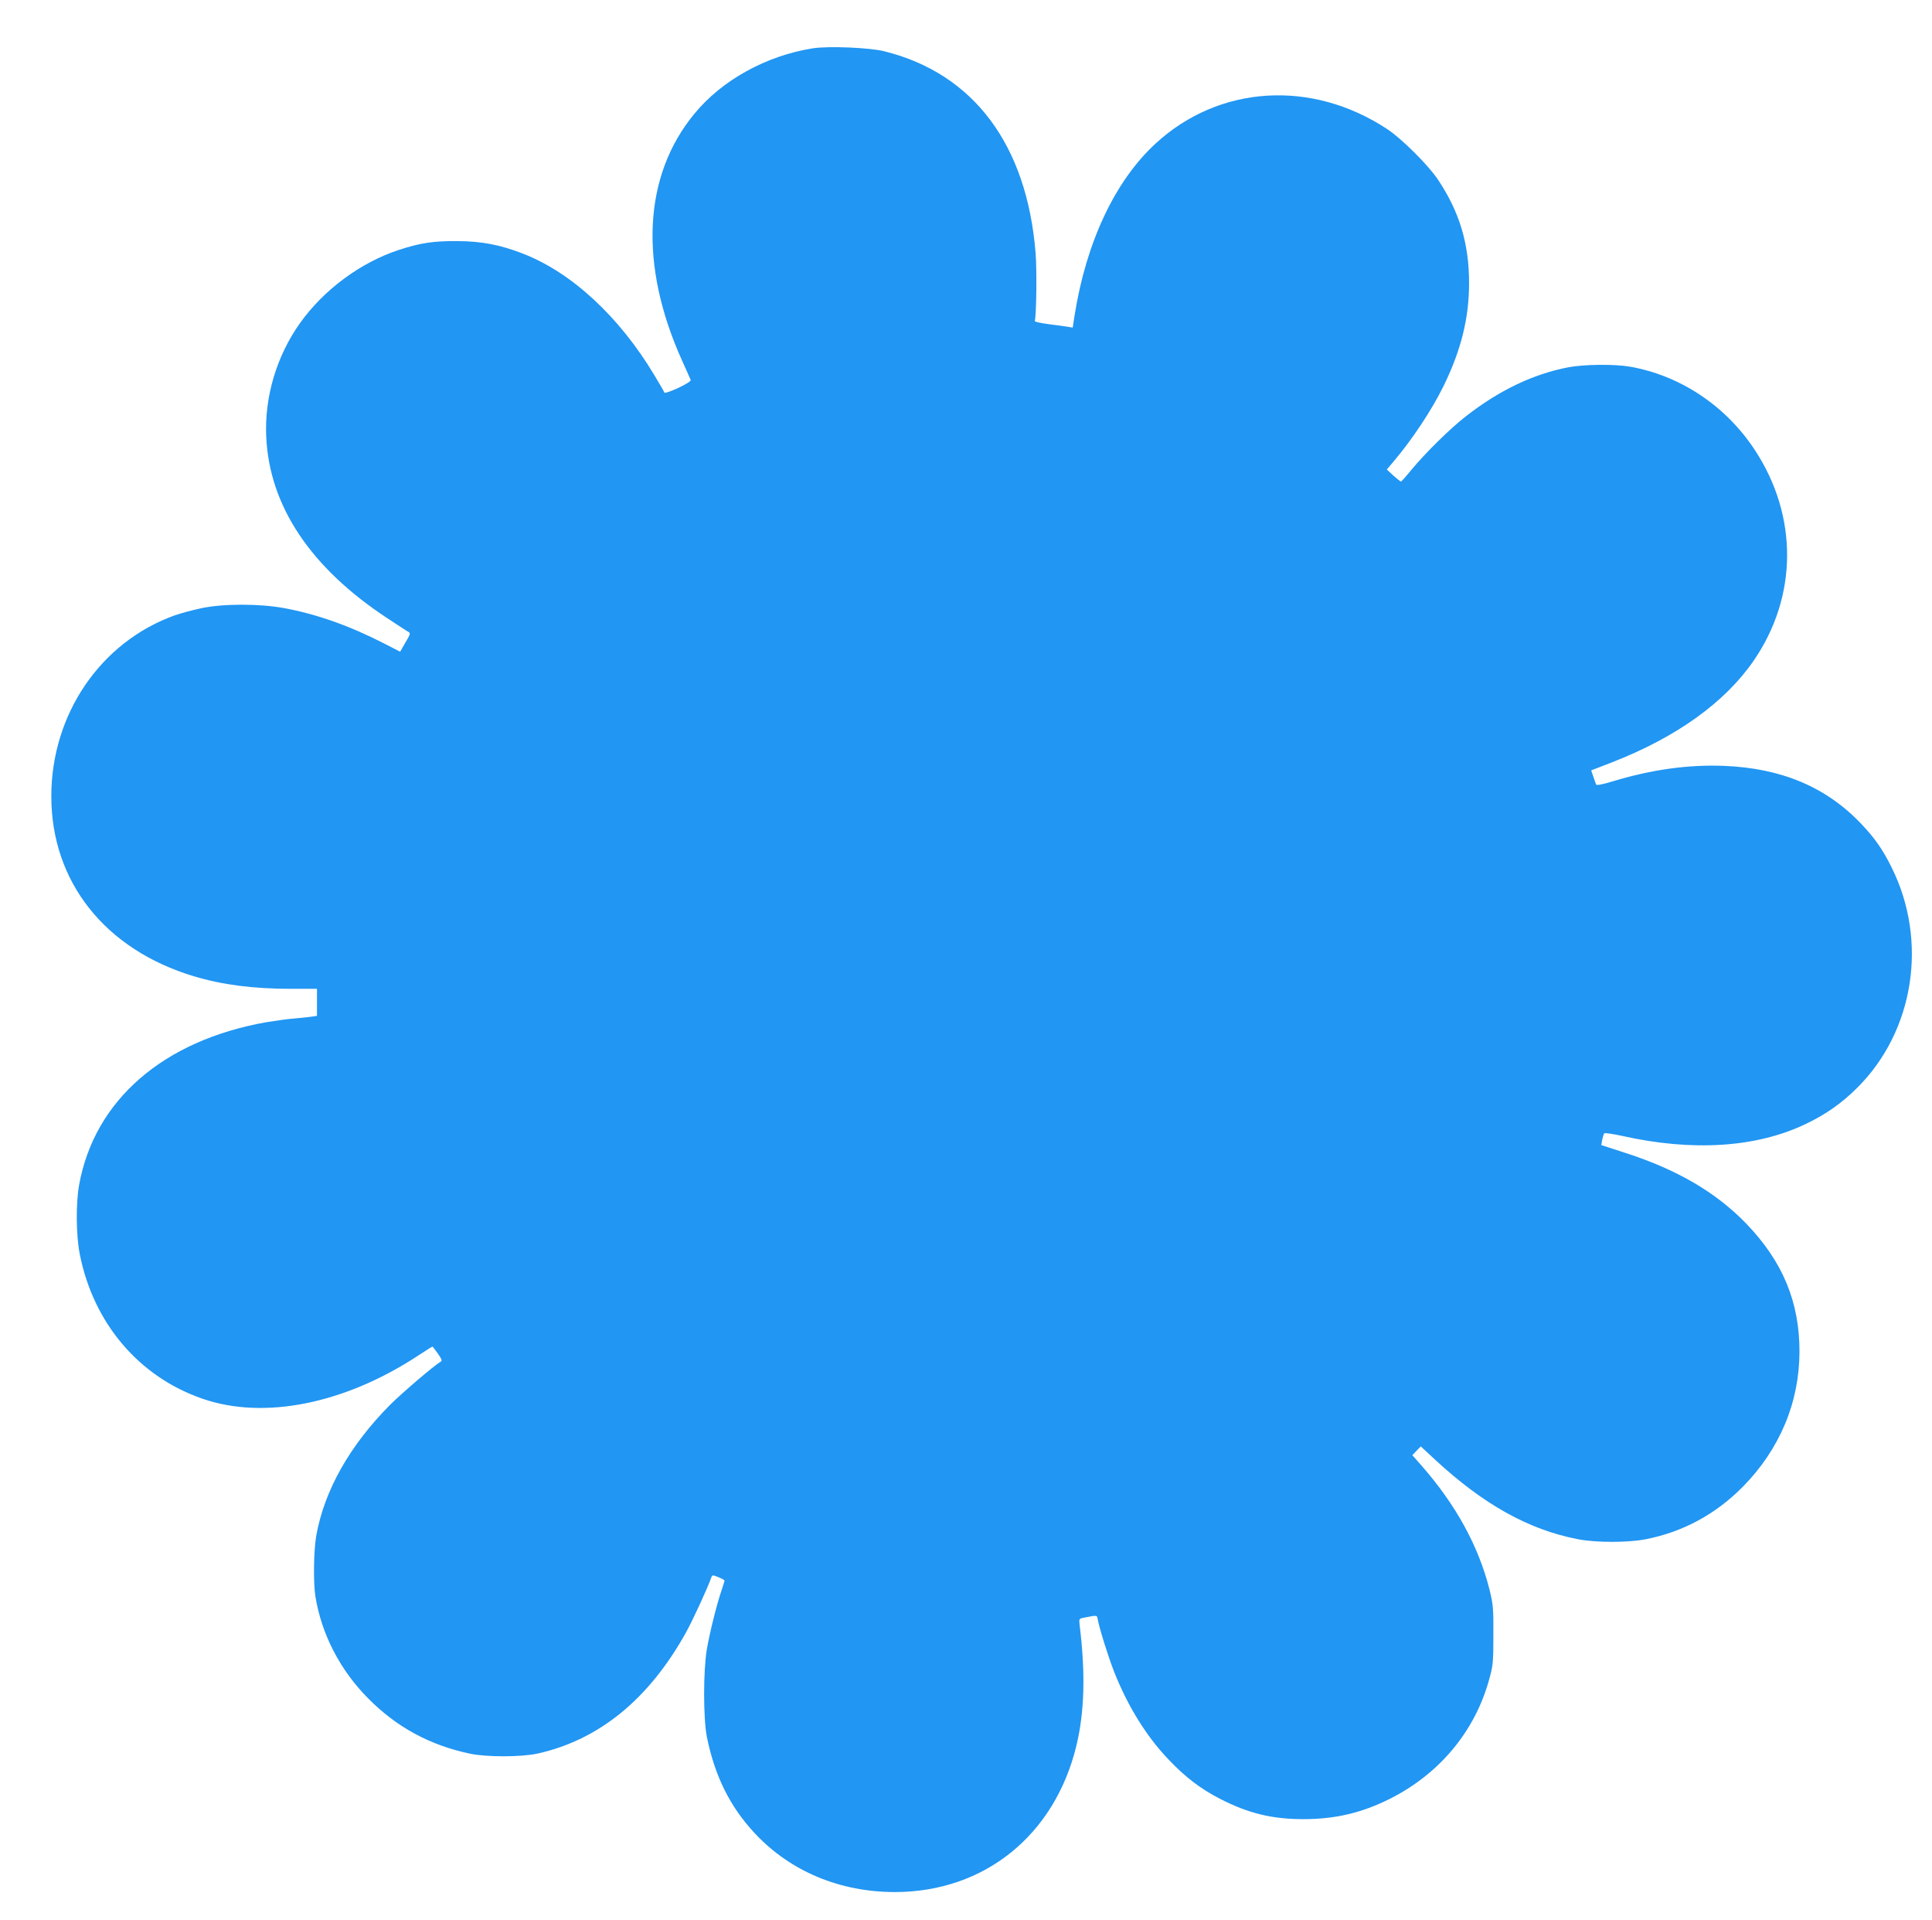
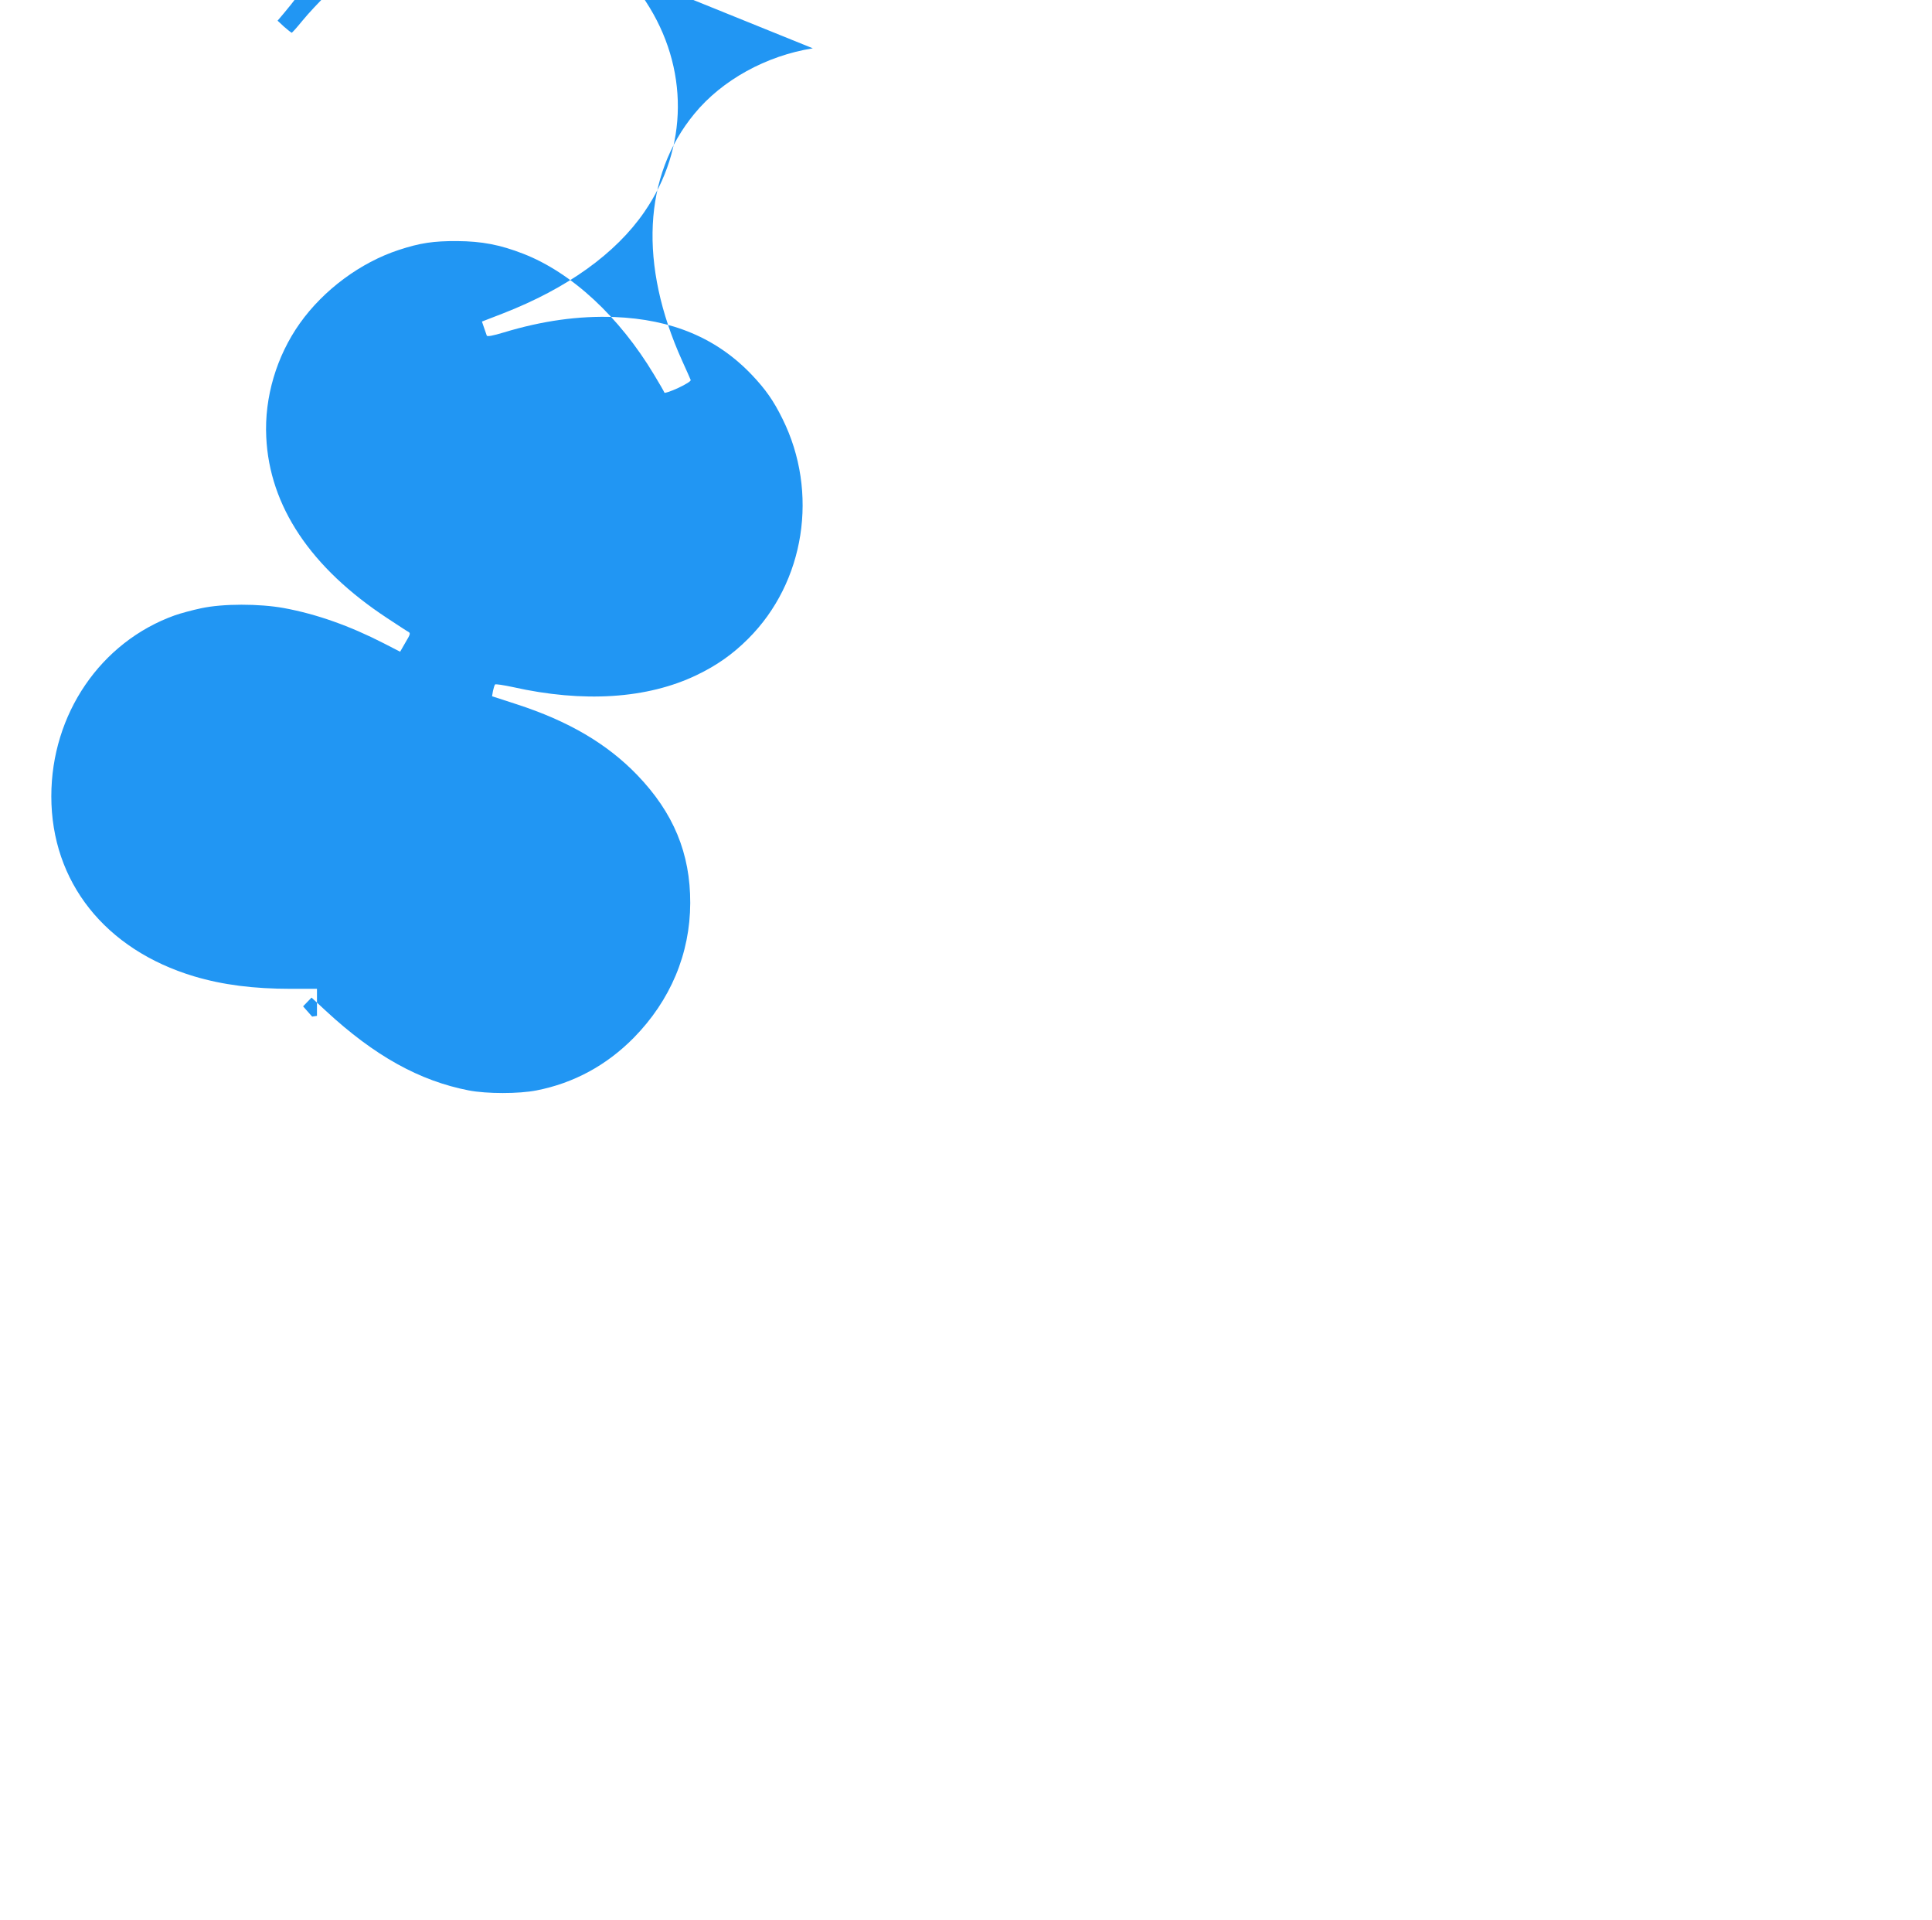
<svg xmlns="http://www.w3.org/2000/svg" version="1.0" width="1280pt" height="1272pt" viewBox="0 0 1280 1272" preserveAspectRatio="xMidYMid meet">
  <g transform="translate(0,1272) scale(0.1,-0.1)" fill="#2196f3" stroke="none">
-     <path d="M5385 12400 c-308 -49 -601 -210 -784 -433 -340 -411 -369 -1001 -81 -1638 28 -63 54 -119 56 -126 3 -7 -30 -28 -83 -53 -48 -22 -89 -36 -91 -31 -2 6 -32 59 -68 118 -231 385 -546 677 -867 802 -154 60 -276 83 -437 84 -158 1 -246 -12 -389 -59 -252 -83 -496 -263 -654 -485 -155 -218 -236 -491 -223 -754 21 -457 294 -866 802 -1200 67 -44 129 -85 139 -90 16 -9 14 -16 -19 -71 l-35 -61 -107 55 c-228 117 -446 194 -662 234 -165 30 -405 30 -549 -1 -57 -12 -135 -33 -175 -47 -491 -176 -818 -654 -818 -1199 0 -566 356 -1015 945 -1192 191 -57 394 -83 645 -83 l170 0 0 -90 0 -89 -32 -5 c-18 -3 -69 -8 -113 -12 -44 -3 -129 -15 -190 -25 -684 -121 -1140 -517 -1241 -1079 -22 -123 -20 -331 4 -455 90 -460 393 -816 816 -961 407 -140 940 -33 1427 287 49 32 91 59 94 59 2 0 18 -21 36 -46 28 -41 30 -48 16 -56 -41 -23 -248 -200 -331 -282 -269 -270 -438 -570 -491 -870 -17 -100 -20 -310 -5 -403 41 -250 164 -487 350 -674 188 -190 408 -309 672 -365 110 -24 342 -23 448 0 407 90 738 359 984 801 48 87 146 300 169 367 6 16 9 16 46 1 23 -9 41 -19 41 -23 0 -4 -9 -33 -20 -66 -30 -86 -77 -274 -97 -389 -24 -141 -24 -456 0 -579 52 -260 154 -465 318 -640 235 -252 564 -389 929 -389 592 1 1057 376 1201 968 54 223 61 476 23 791 -6 52 -6 52 25 58 95 18 88 20 95 -16 12 -63 69 -243 107 -341 91 -230 215 -430 362 -583 112 -118 214 -195 343 -261 186 -95 342 -133 549 -133 211 0 386 41 574 135 328 165 563 447 657 790 26 93 28 114 28 295 1 179 -2 204 -26 302 -73 288 -222 560 -451 821 l-60 68 28 29 28 29 96 -89 c321 -297 620 -463 946 -526 120 -23 331 -23 448 0 246 48 463 165 644 348 244 248 374 558 375 893 1 329 -111 599 -352 849 -199 206 -453 356 -798 468 l-163 53 6 35 c4 19 10 38 14 43 4 4 56 -4 117 -17 468 -105 891 -78 1218 79 134 64 240 139 341 240 377 375 470 971 228 1458 -59 120 -112 195 -202 290 -232 244 -529 369 -911 384 -237 9 -479 -25 -733 -102 -73 -22 -110 -29 -113 -21 -2 6 -10 29 -18 52 l-14 41 137 53 c427 166 749 397 939 673 293 425 296 958 9 1395 -192 293 -493 494 -827 553 -102 18 -305 16 -410 -4 -233 -45 -457 -152 -680 -326 -101 -78 -270 -245 -359 -353 -35 -43 -66 -78 -70 -78 -3 1 -26 19 -50 40 l-43 40 44 52 c126 149 254 342 333 503 116 238 168 449 168 680 0 260 -63 471 -206 685 -63 95 -240 271 -335 334 -501 331 -1114 293 -1535 -94 -270 -248 -461 -654 -538 -1142 l-12 -78 -36 6 c-20 3 -76 11 -126 17 -49 7 -89 15 -89 20 11 54 14 341 5 452 -58 717 -411 1188 -1001 1335 -97 25 -372 36 -475 20z" />
+     <path d="M5385 12400 c-308 -49 -601 -210 -784 -433 -340 -411 -369 -1001 -81 -1638 28 -63 54 -119 56 -126 3 -7 -30 -28 -83 -53 -48 -22 -89 -36 -91 -31 -2 6 -32 59 -68 118 -231 385 -546 677 -867 802 -154 60 -276 83 -437 84 -158 1 -246 -12 -389 -59 -252 -83 -496 -263 -654 -485 -155 -218 -236 -491 -223 -754 21 -457 294 -866 802 -1200 67 -44 129 -85 139 -90 16 -9 14 -16 -19 -71 l-35 -61 -107 55 c-228 117 -446 194 -662 234 -165 30 -405 30 -549 -1 -57 -12 -135 -33 -175 -47 -491 -176 -818 -654 -818 -1199 0 -566 356 -1015 945 -1192 191 -57 394 -83 645 -83 l170 0 0 -90 0 -89 -32 -5 l-60 68 28 29 28 29 96 -89 c321 -297 620 -463 946 -526 120 -23 331 -23 448 0 246 48 463 165 644 348 244 248 374 558 375 893 1 329 -111 599 -352 849 -199 206 -453 356 -798 468 l-163 53 6 35 c4 19 10 38 14 43 4 4 56 -4 117 -17 468 -105 891 -78 1218 79 134 64 240 139 341 240 377 375 470 971 228 1458 -59 120 -112 195 -202 290 -232 244 -529 369 -911 384 -237 9 -479 -25 -733 -102 -73 -22 -110 -29 -113 -21 -2 6 -10 29 -18 52 l-14 41 137 53 c427 166 749 397 939 673 293 425 296 958 9 1395 -192 293 -493 494 -827 553 -102 18 -305 16 -410 -4 -233 -45 -457 -152 -680 -326 -101 -78 -270 -245 -359 -353 -35 -43 -66 -78 -70 -78 -3 1 -26 19 -50 40 l-43 40 44 52 c126 149 254 342 333 503 116 238 168 449 168 680 0 260 -63 471 -206 685 -63 95 -240 271 -335 334 -501 331 -1114 293 -1535 -94 -270 -248 -461 -654 -538 -1142 l-12 -78 -36 6 c-20 3 -76 11 -126 17 -49 7 -89 15 -89 20 11 54 14 341 5 452 -58 717 -411 1188 -1001 1335 -97 25 -372 36 -475 20z" />
  </g>
</svg>